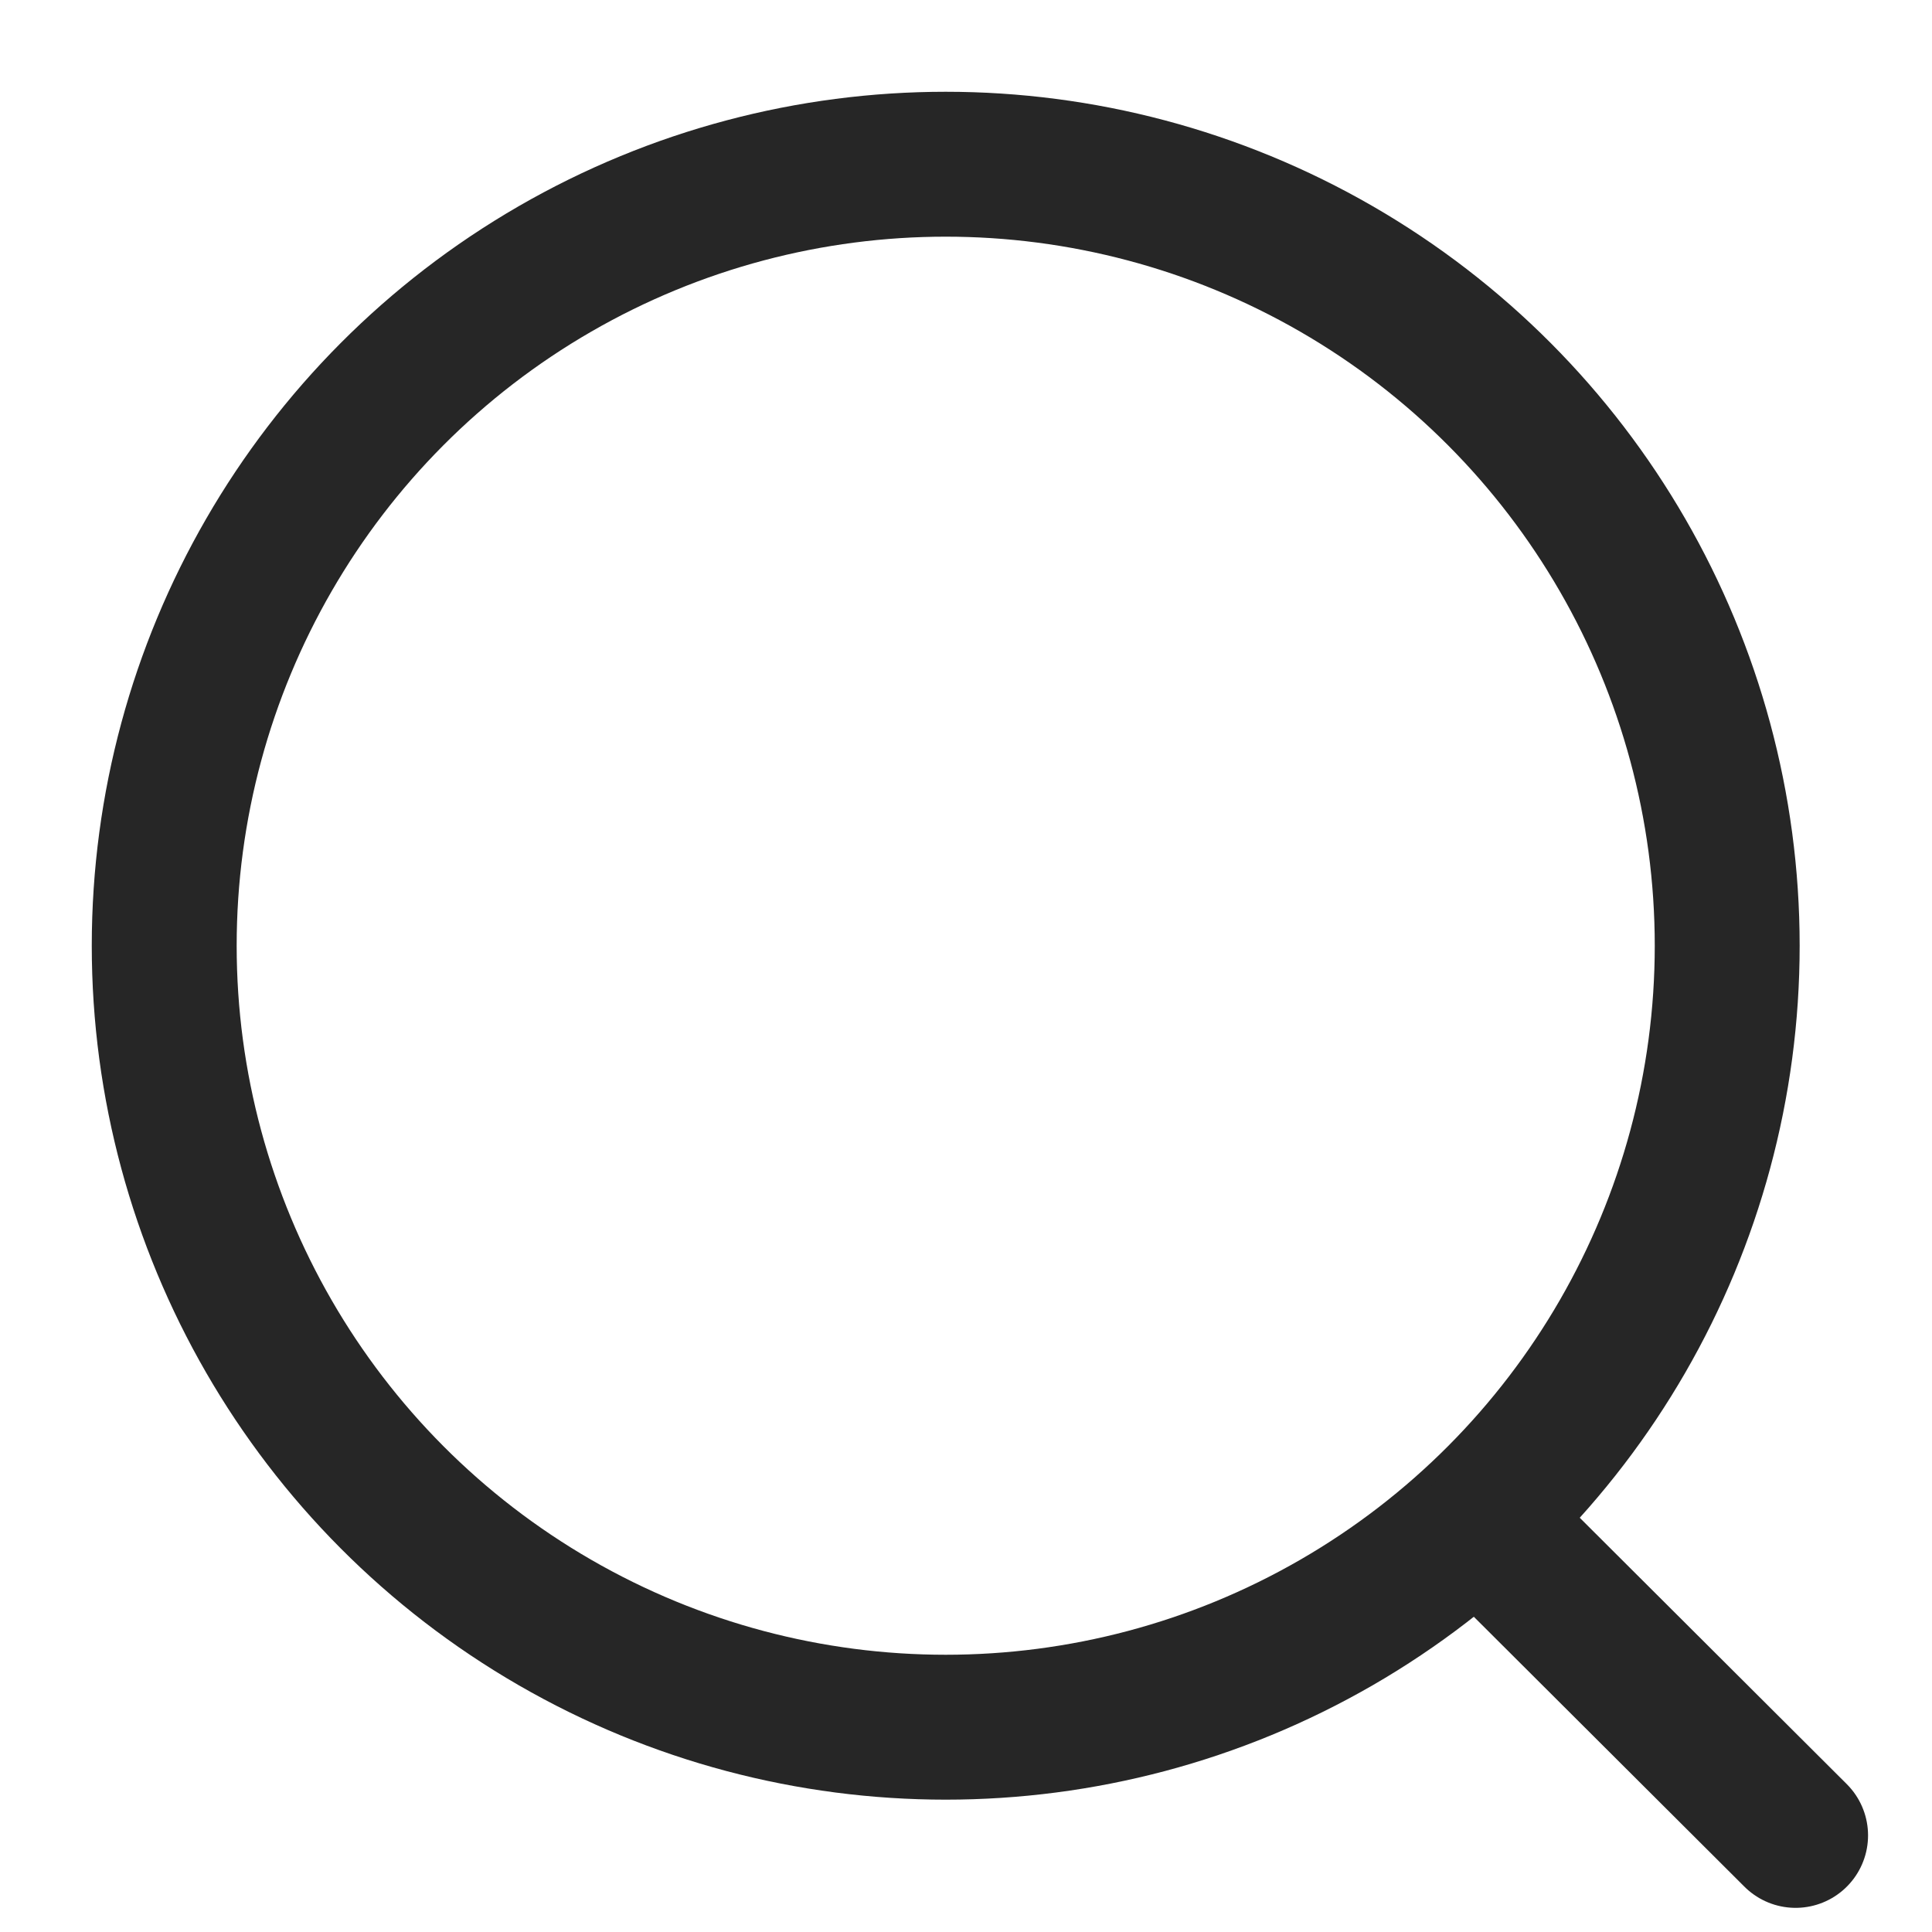
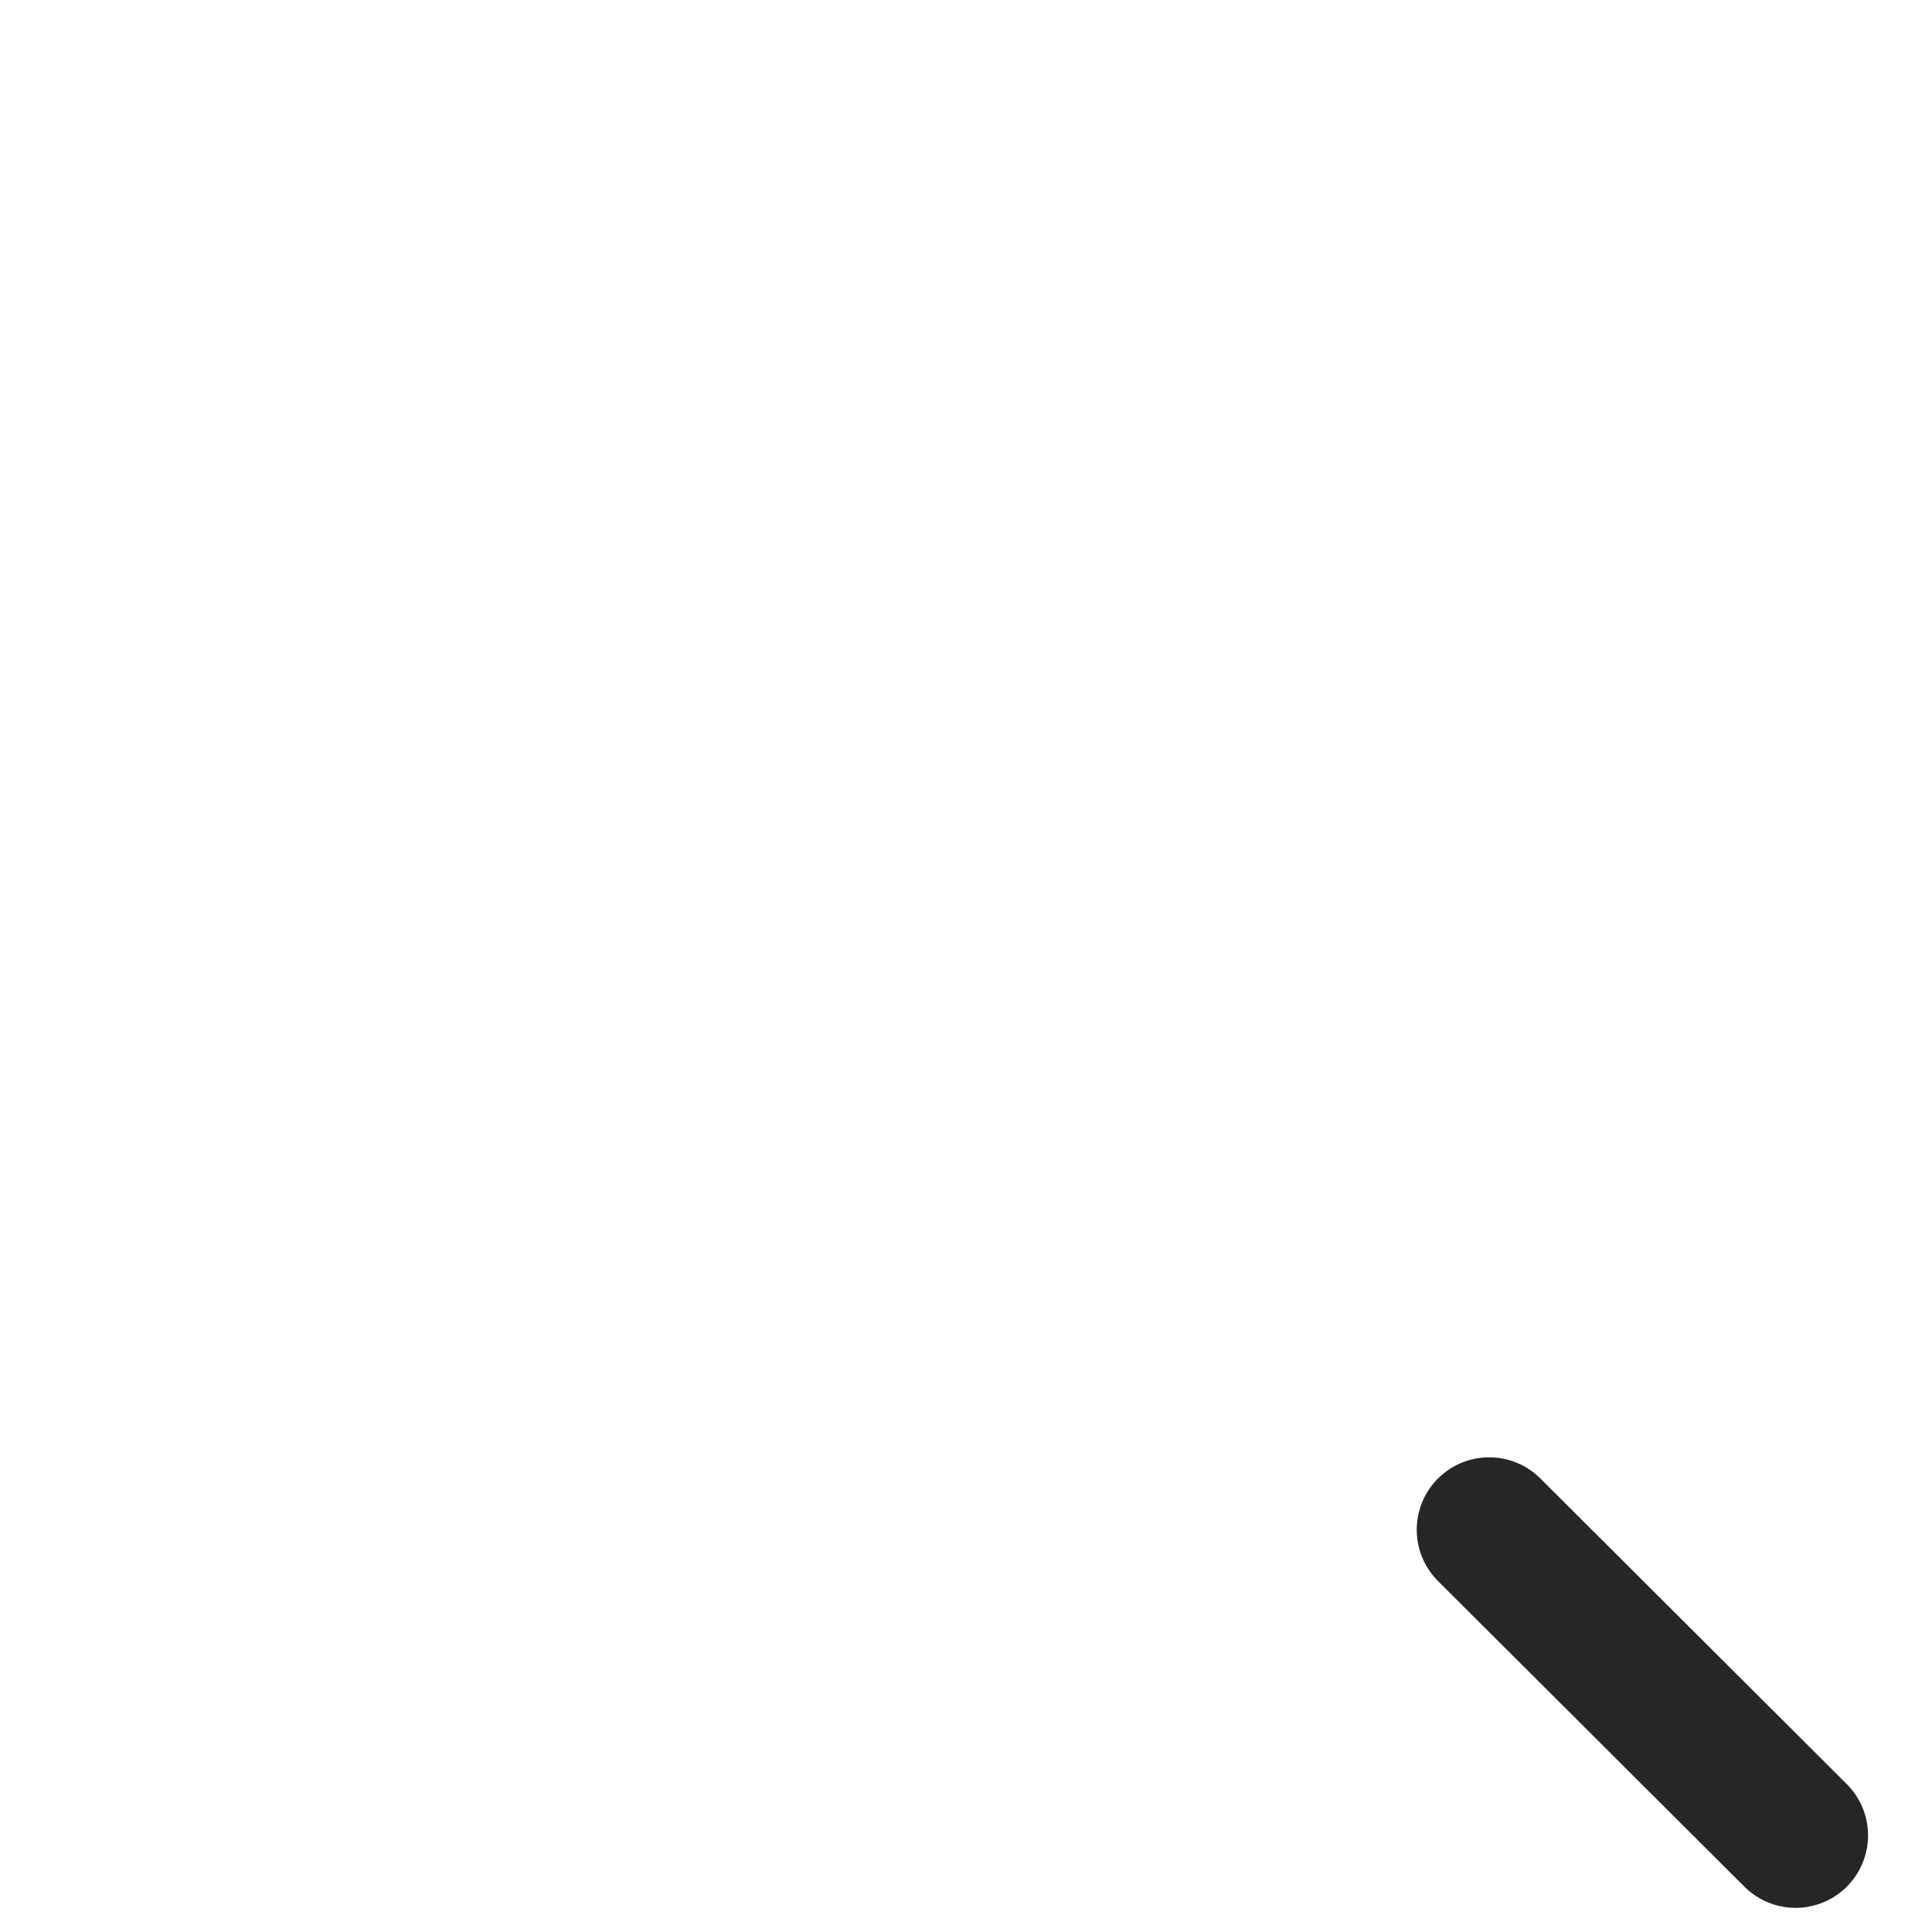
<svg xmlns="http://www.w3.org/2000/svg" width="20" height="20">
  <g transform="translate(1.7 1.7)" stroke="#262626" stroke-width="1.5" fill="none" fill-rule="evenodd" stroke-linecap="round" stroke-linejoin="round">
-     <circle cx="8.09" cy="8.09" r="8.09" />
    <path d="m13.716 14.136 3.172 3.164" />
  </g>
</svg>